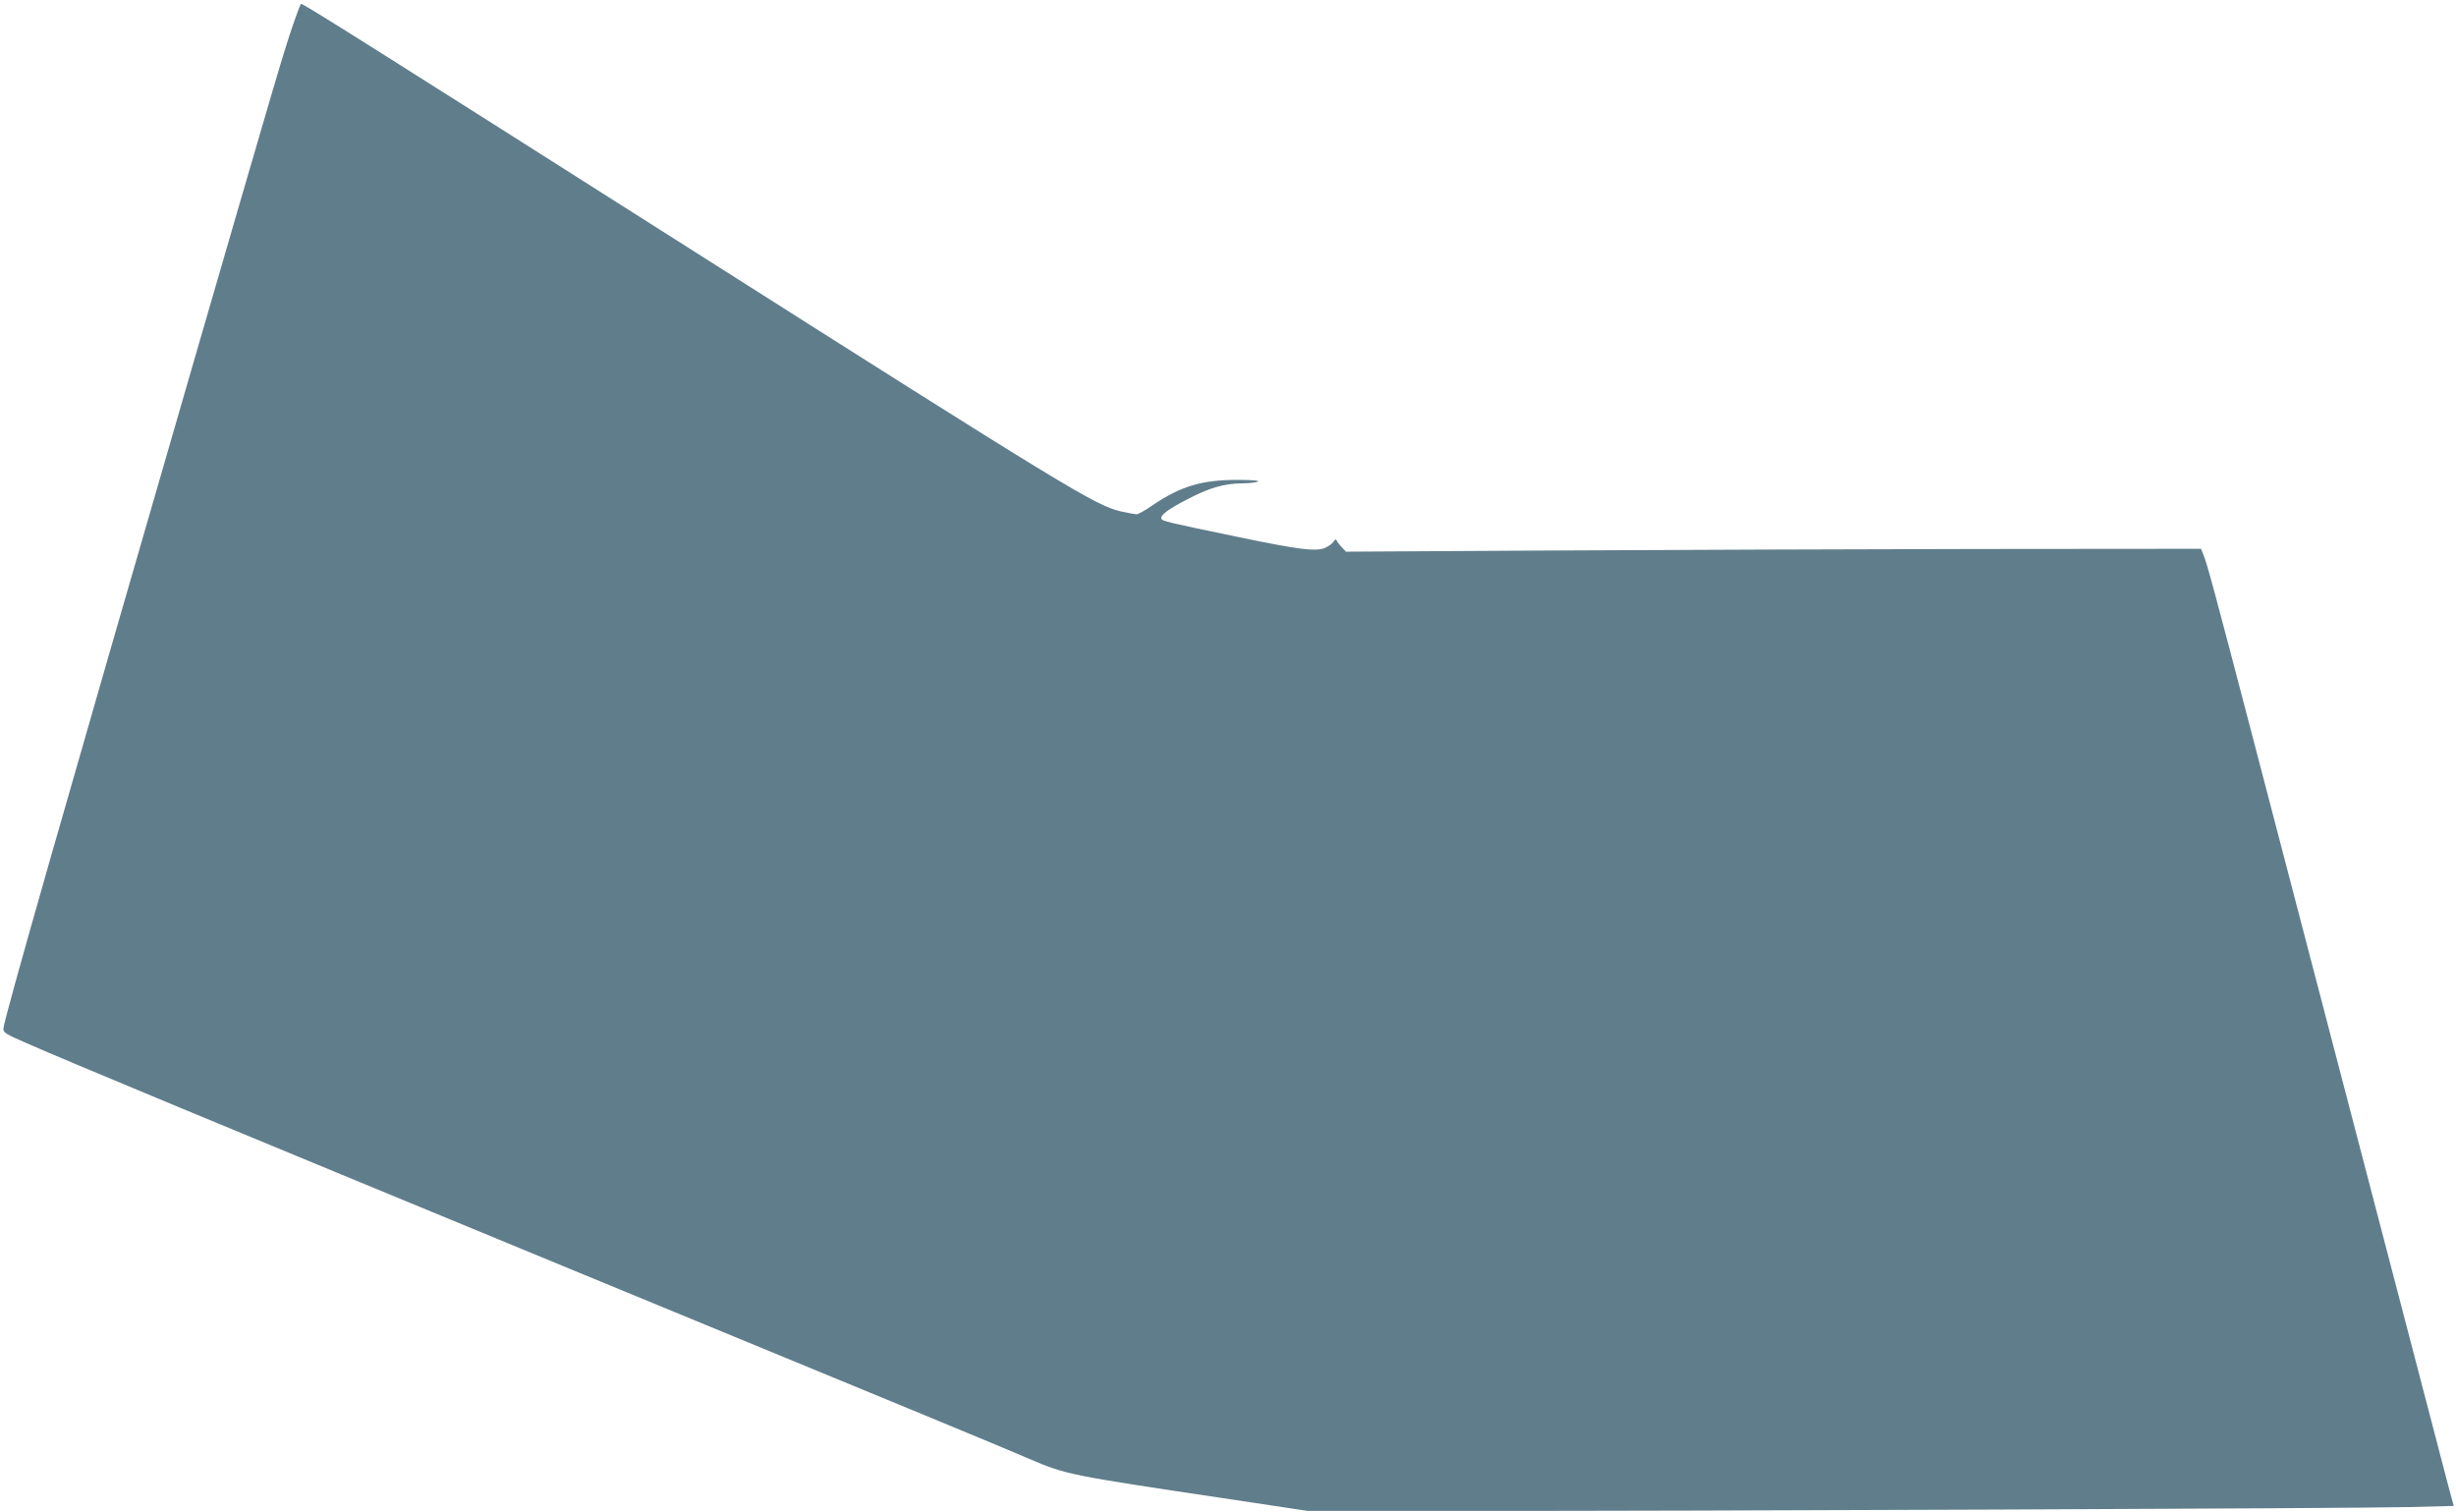
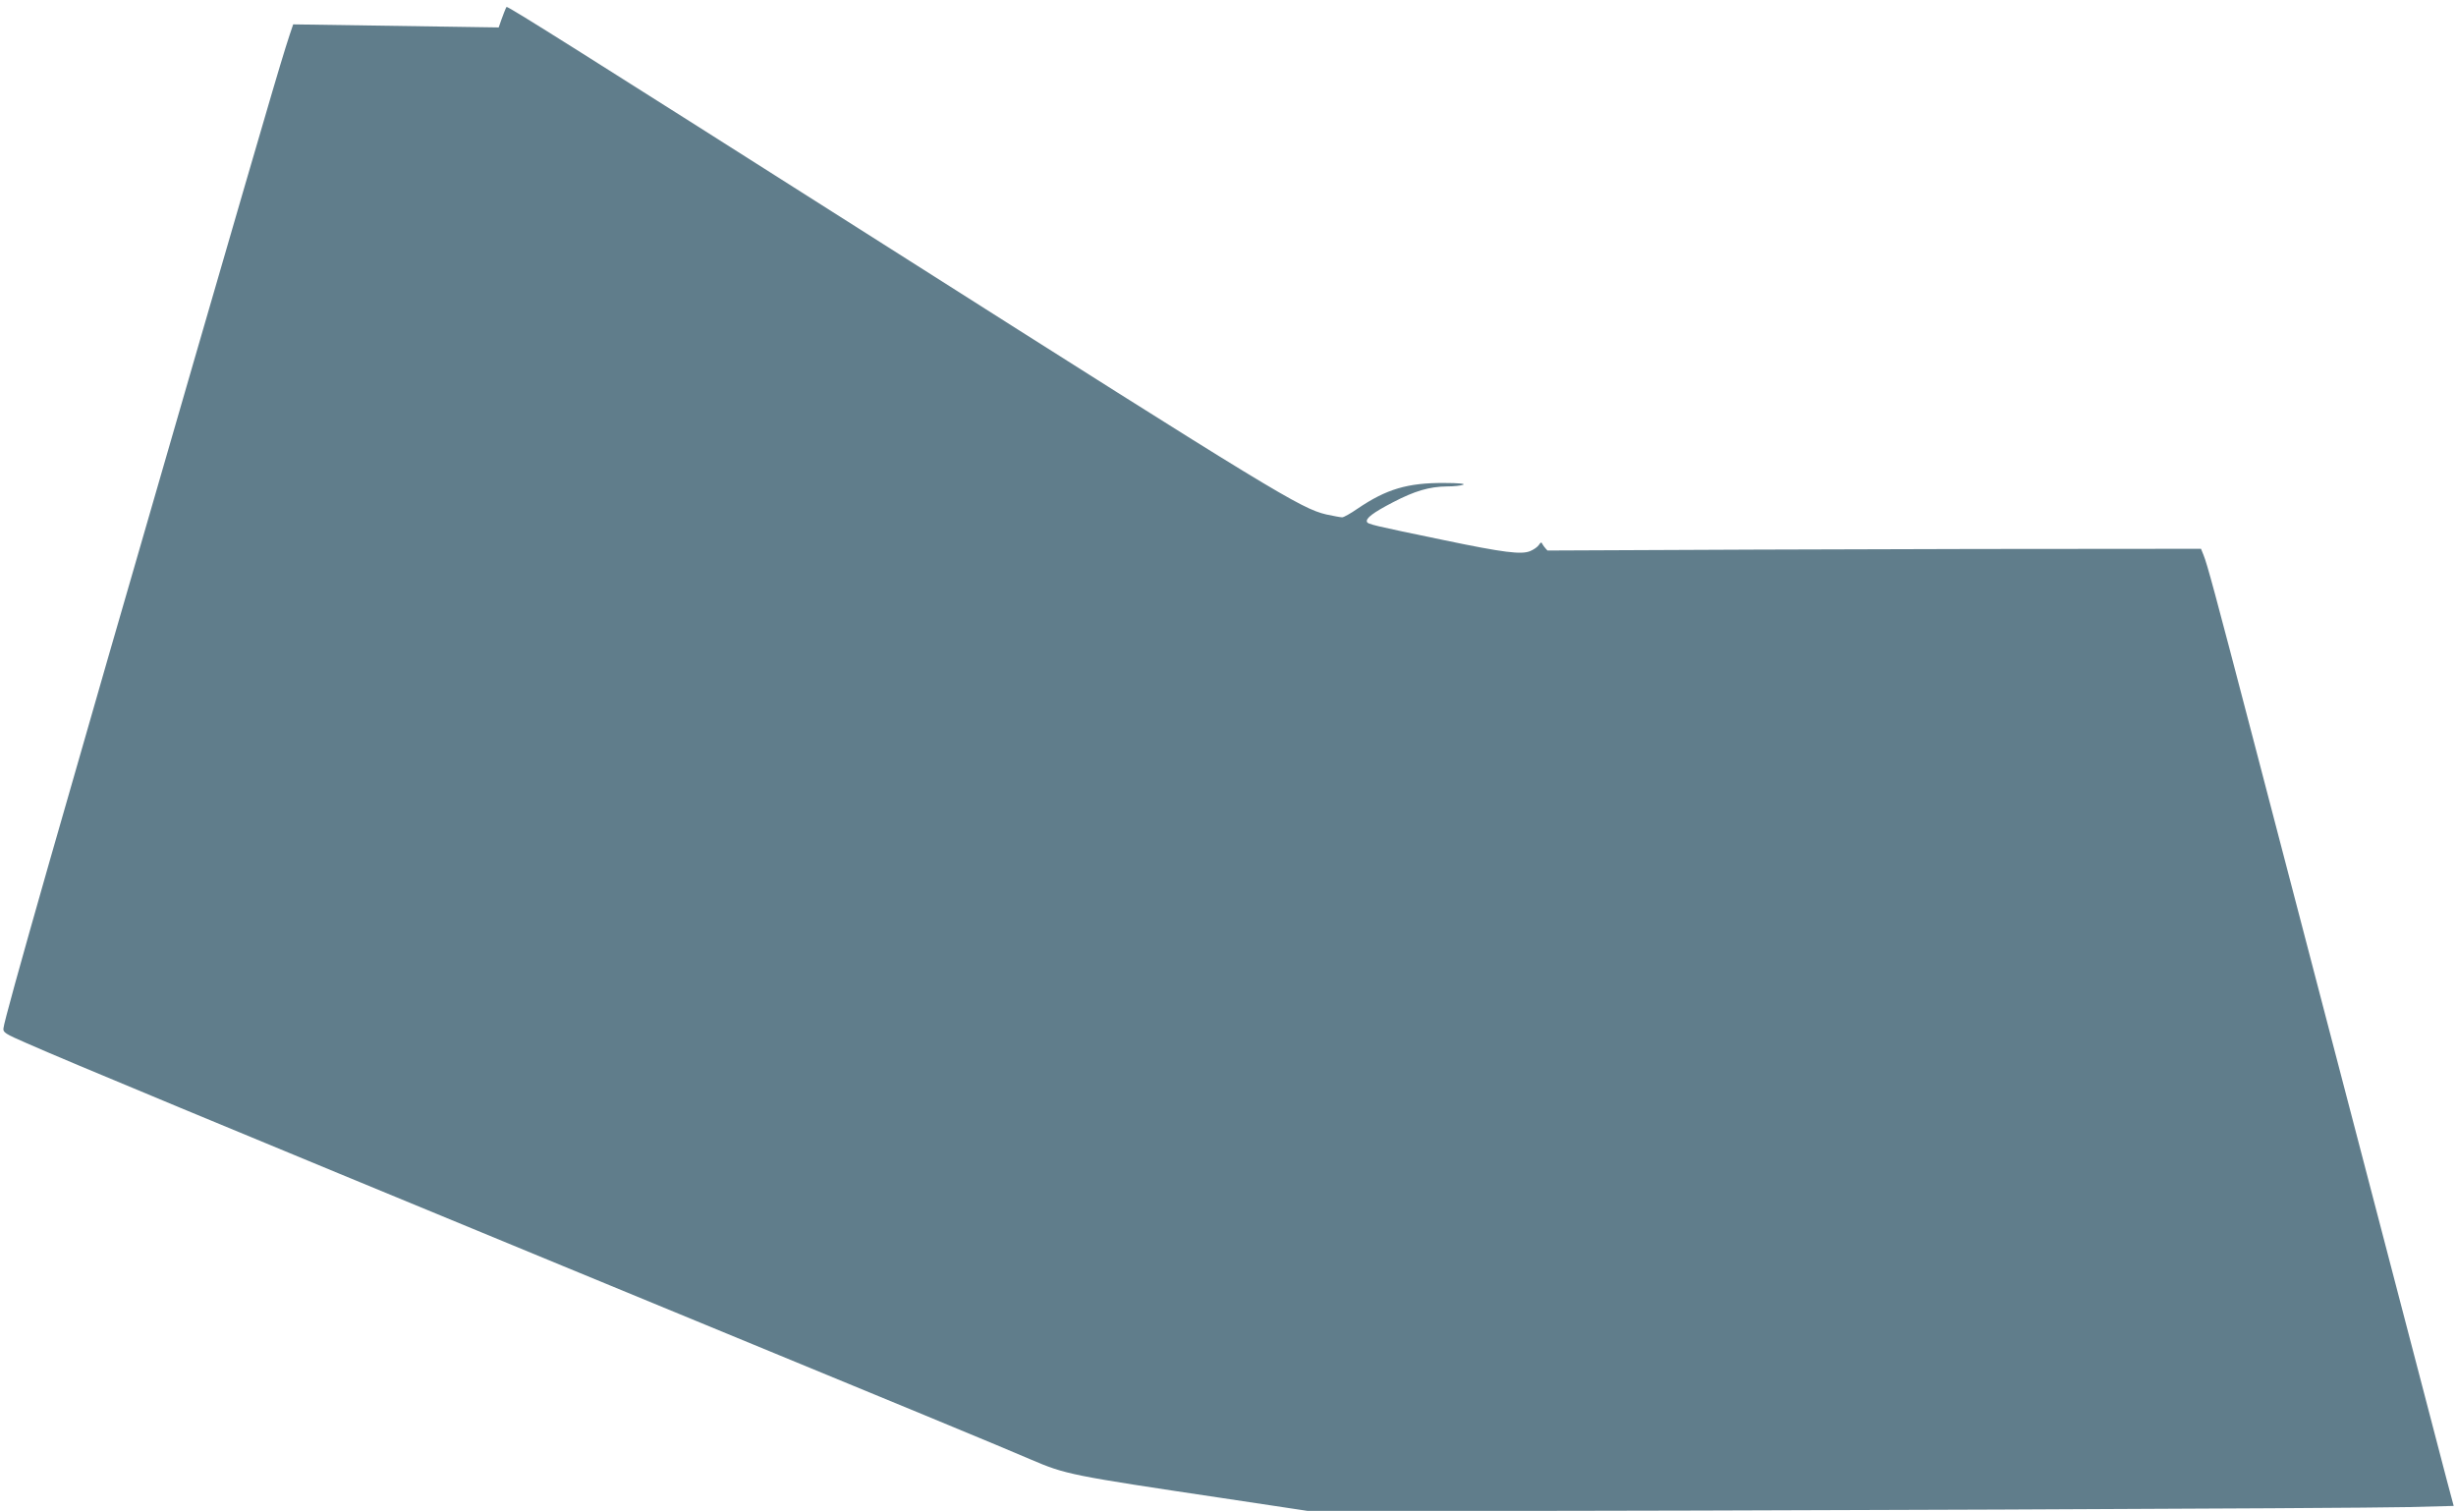
<svg xmlns="http://www.w3.org/2000/svg" version="1.0" width="1280pt" height="788pt" viewBox="0 0 1280 788" preserveAspectRatio="xMidYMid meet">
  <g transform="translate(0,788) scale(0.1,-0.1)" fill="#607d8b" stroke="none">
-     <path d="M1528 7753 c-50 -146 -70 -213 -517 -1753 -694 -2394 -987 -3420 -993 -3479 -3 -21 9 -29 122 -78 220 -97 984 -414 2797 -1162 1949 -803 2248 -927 2435 -1007 182 -78 207 -83 998 -201 l445 -67 805 0 c1177 -1 4667 13 4936 20 l232 6 -34 127 c-29 110 -468 1790 -1014 3881 -197 754 -237 902 -256 948 l-13 32 -1178 -1 c-648 -1 -1650 -5 -2228 -8 l-1050 -6 -21 22 c-12 12 -24 28 -27 35 -4 10 -9 8 -17 -5 -7 -11 -27 -25 -46 -33 -46 -19 -137 -8 -449 57 -372 77 -398 83 -402 96 -6 18 31 47 135 101 113 59 190 82 282 83 36 0 74 4 85 9 13 5 -24 9 -100 9 -190 1 -301 -32 -451 -134 -36 -25 -72 -45 -80 -45 -8 0 -46 7 -83 15 -132 31 -273 116 -2271 1385 -1646 1045 -1987 1260 -2001 1260 -2 0 -21 -48 -41 -107z" />
+     <path d="M1528 7753 c-50 -146 -70 -213 -517 -1753 -694 -2394 -987 -3420 -993 -3479 -3 -21 9 -29 122 -78 220 -97 984 -414 2797 -1162 1949 -803 2248 -927 2435 -1007 182 -78 207 -83 998 -201 l445 -67 805 0 c1177 -1 4667 13 4936 20 l232 6 -34 127 c-29 110 -468 1790 -1014 3881 -197 754 -237 902 -256 948 l-13 32 -1178 -1 c-648 -1 -1650 -5 -2228 -8 c-12 12 -24 28 -27 35 -4 10 -9 8 -17 -5 -7 -11 -27 -25 -46 -33 -46 -19 -137 -8 -449 57 -372 77 -398 83 -402 96 -6 18 31 47 135 101 113 59 190 82 282 83 36 0 74 4 85 9 13 5 -24 9 -100 9 -190 1 -301 -32 -451 -134 -36 -25 -72 -45 -80 -45 -8 0 -46 7 -83 15 -132 31 -273 116 -2271 1385 -1646 1045 -1987 1260 -2001 1260 -2 0 -21 -48 -41 -107z" />
  </g>
</svg>